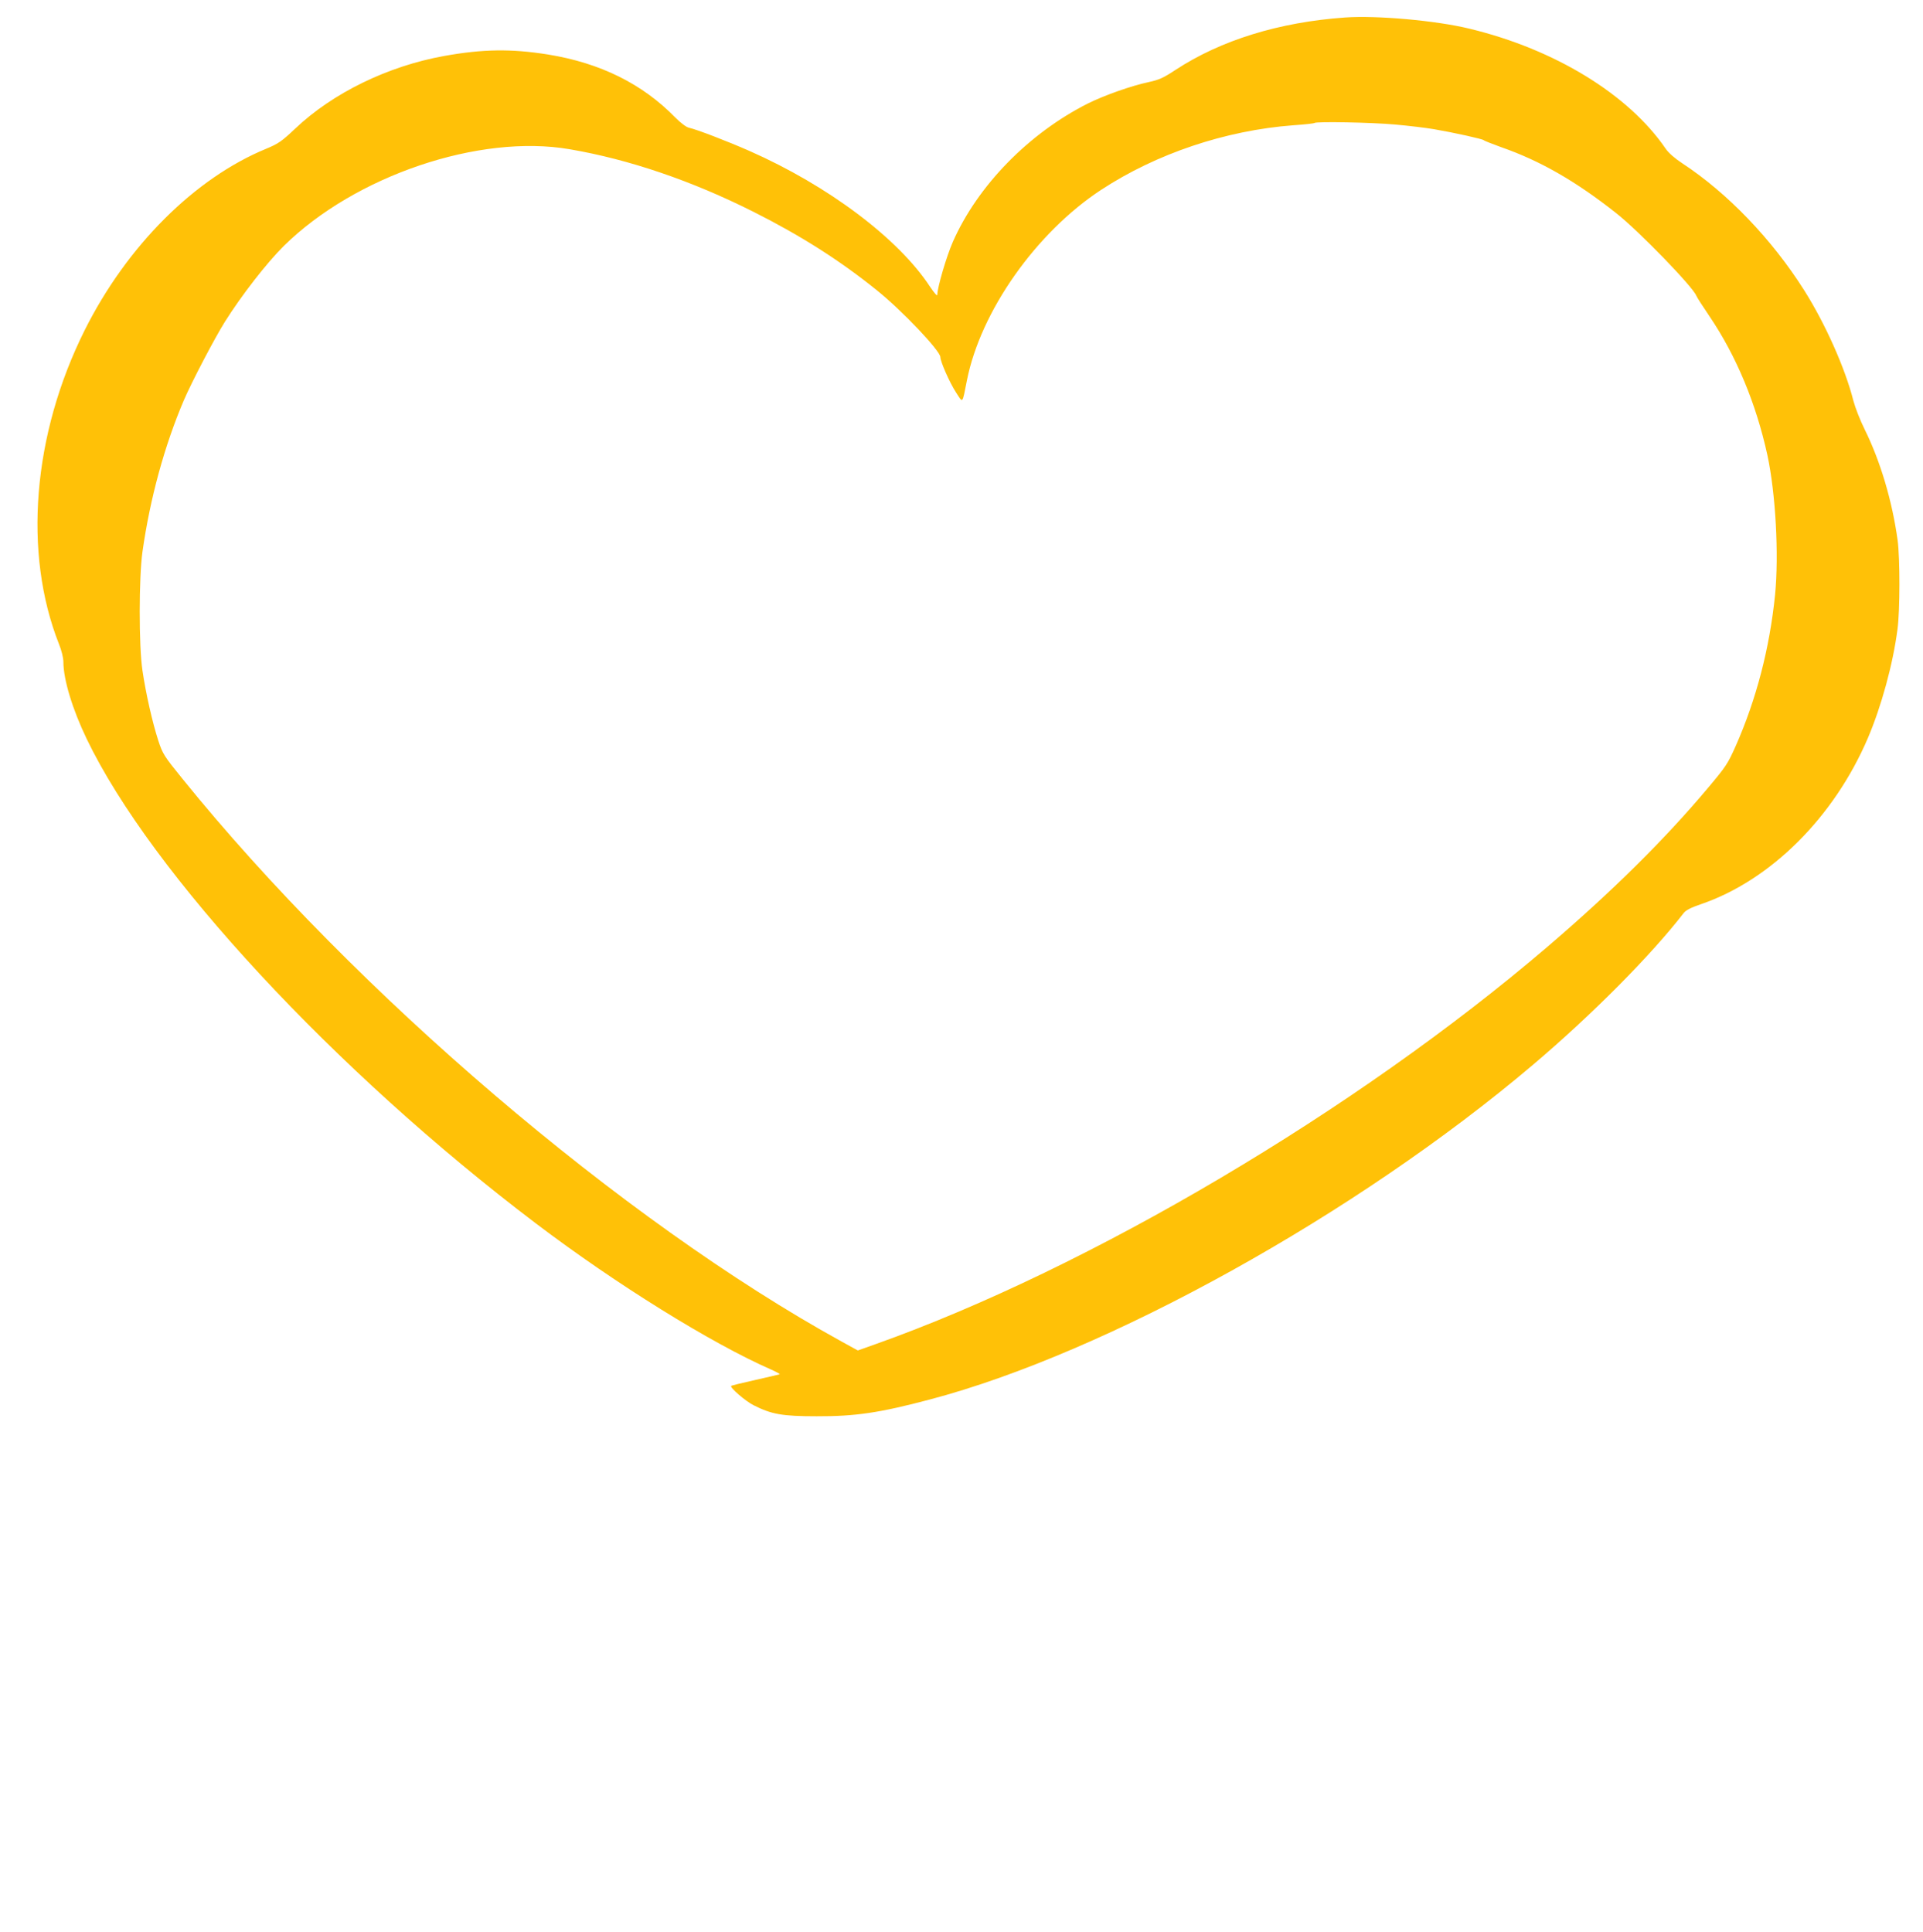
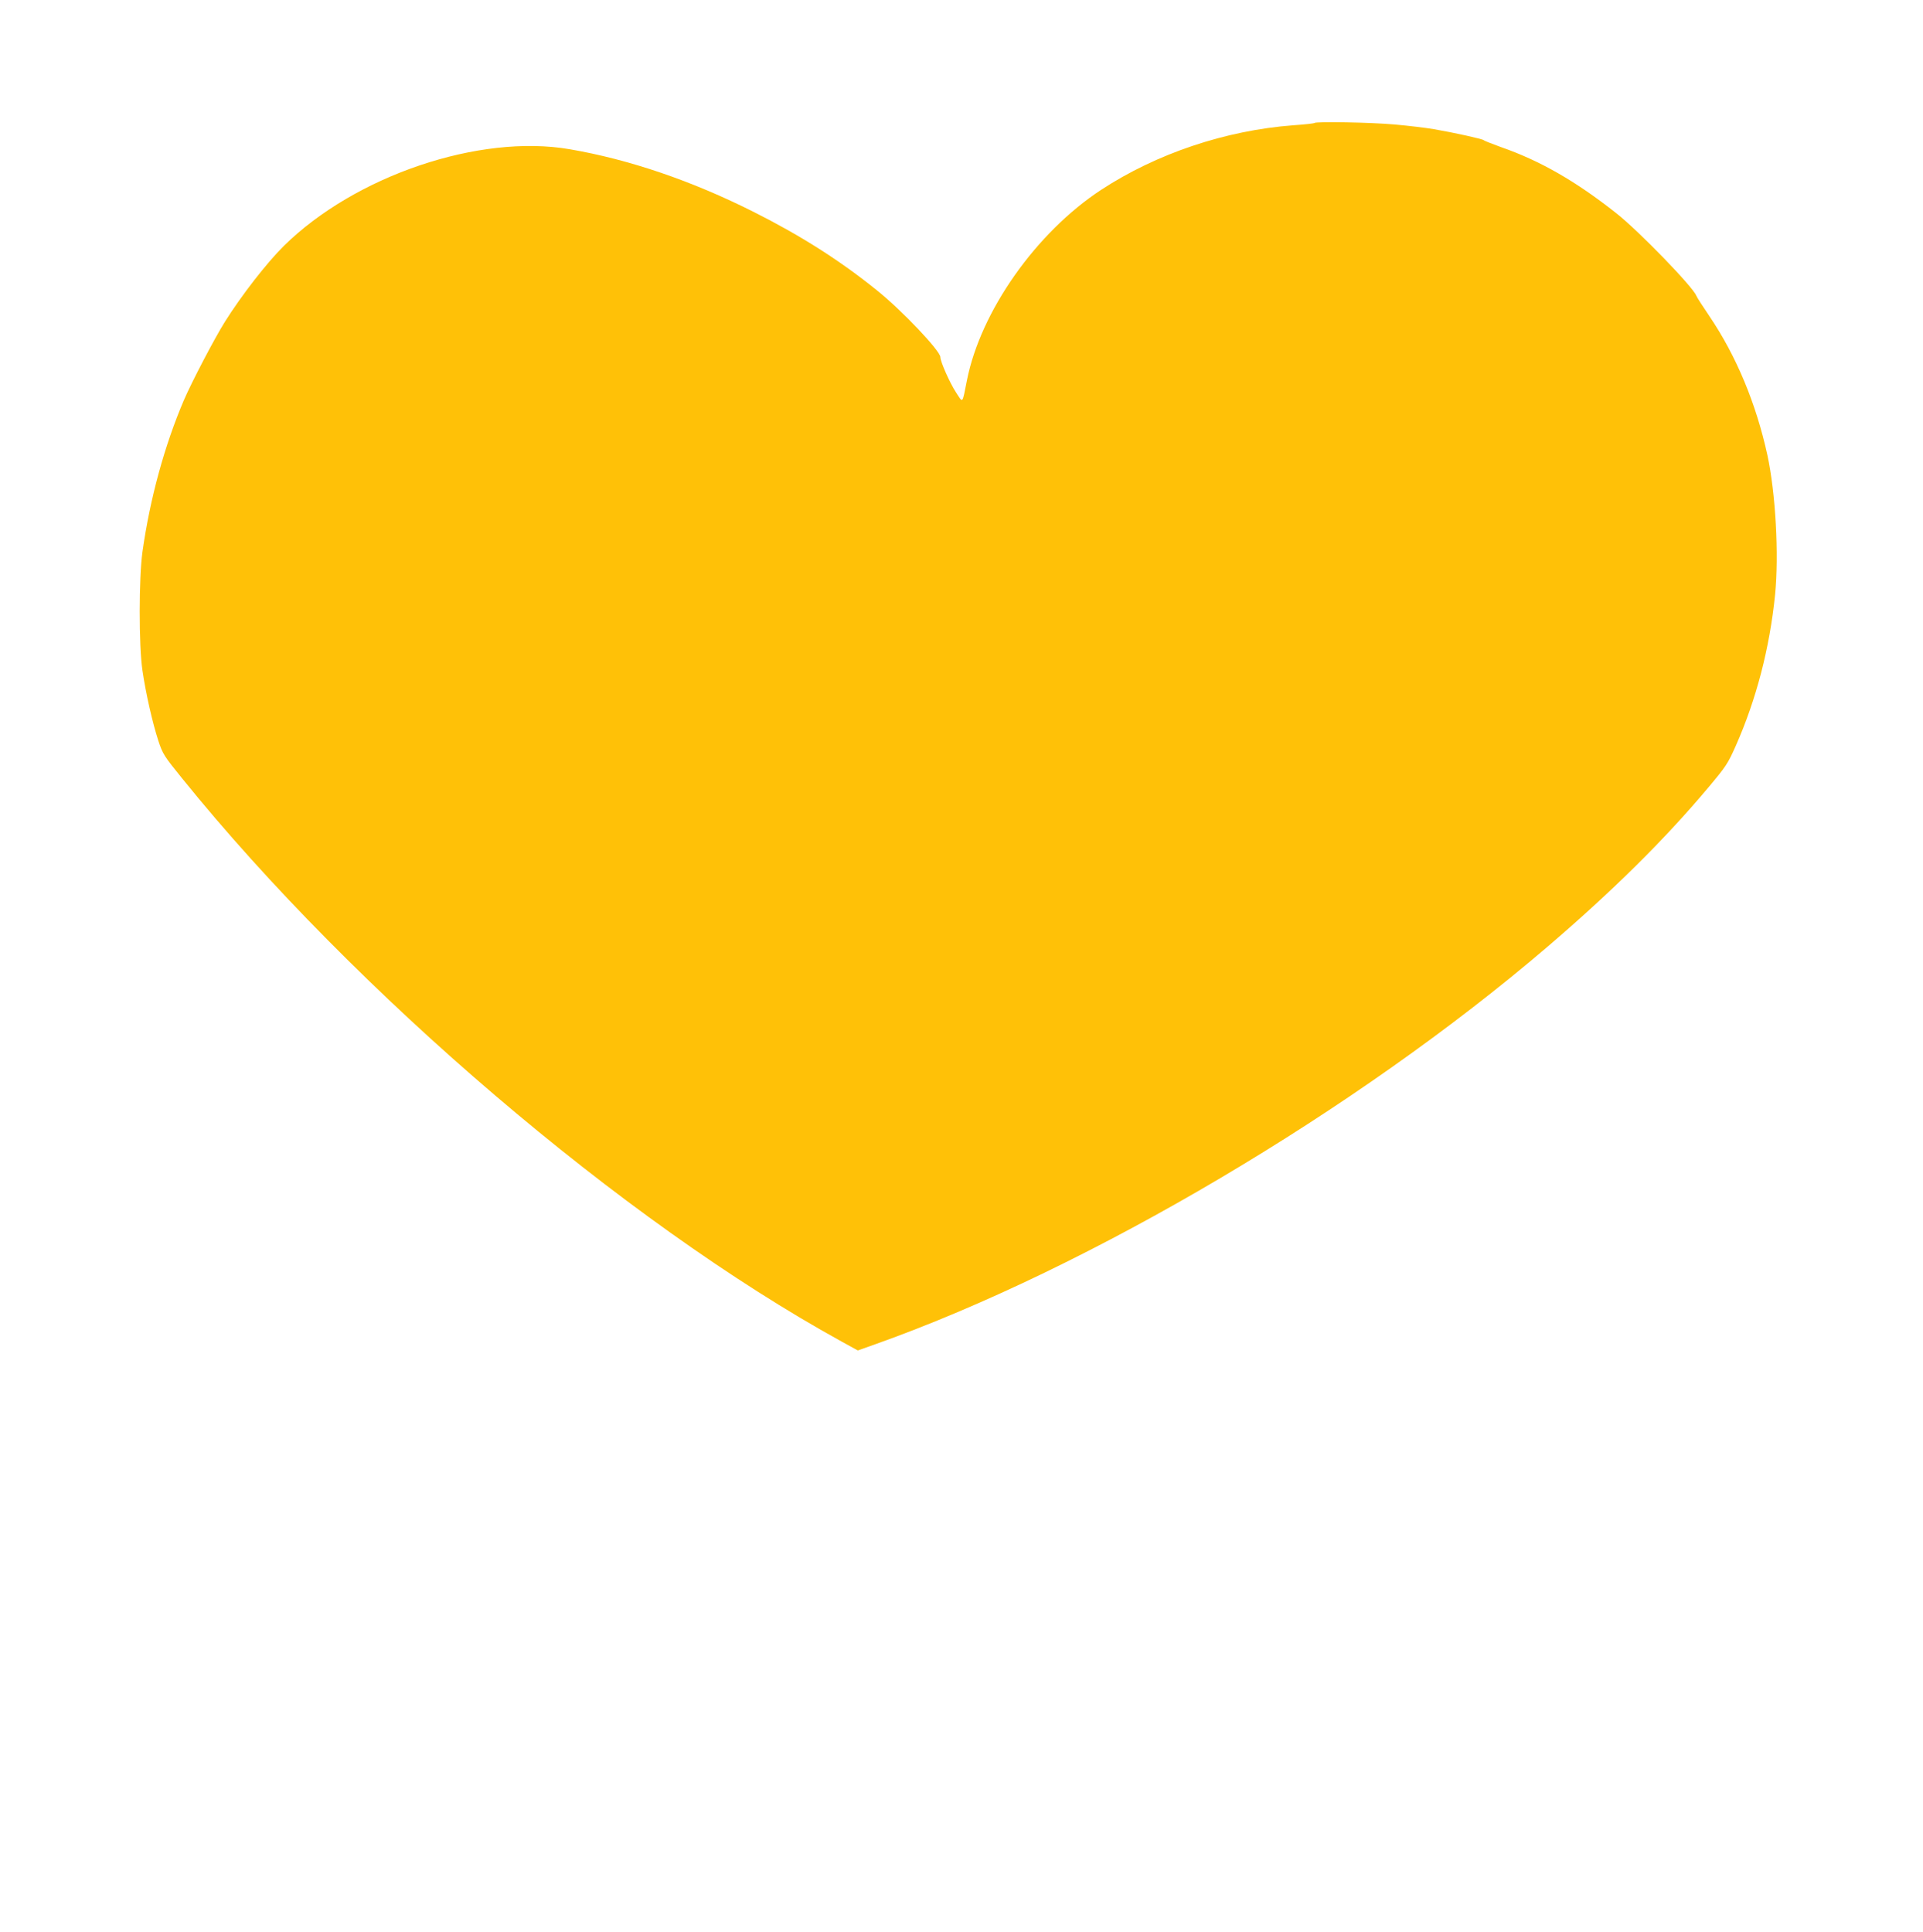
<svg xmlns="http://www.w3.org/2000/svg" version="1.0" width="1274pt" height="1280pt" viewBox="0 0 1274 1280" preserveAspectRatio="xMidYMid meet">
  <g transform="translate(0,1280) scale(0.1,-0.1)" fill="#ffc107" stroke="none">
-     <path d="M8910 12684 c-436 -31 -821 -150 -1122 -347 -80 -53 -109 -66 -178 -81 -114 -24 -295 -88 -403 -142 -391 -197 -730 -544 -894 -916 -42 -95 -103 -303 -103 -350 0 -13 -17 6 -49 53 -209 319 -675 669 -1196 899 -143 63 -350 143 -402 154 -17 4 -54 32 -89 67 -218 224 -498 362 -844 418 -244 39 -433 36 -688 -10 -372 -67 -738 -245 -987 -482 -89 -84 -111 -99 -190 -132 -475 -195 -925 -645 -1204 -1203 -345 -691 -409 -1476 -170 -2080 17 -42 29 -91 29 -118 0 -116 60 -314 155 -511 427 -888 1641 -2198 2975 -3209 535 -405 1161 -794 1560 -969 36 -16 60 -30 55 -31 -6 -2 -79 -19 -163 -38 -85 -19 -156 -36 -158 -39 -10 -10 96 -102 149 -128 118 -60 190 -73 417 -73 257 -1 418 23 750 111 1172 309 2828 1228 3995 2217 391 331 785 728 1000 1007 14 18 49 36 114 58 462 158 882 577 1106 1101 89 209 166 489 196 720 17 125 17 470 1 590 -36 261 -114 523 -218 734 -30 60 -63 145 -75 190 -54 215 -187 513 -327 734 -214 338 -508 644 -807 840 -50 33 -91 69 -110 97 -246 360 -735 659 -1300 795 -221 54 -614 89 -825 74z m331 -709 c90 -8 207 -22 259 -31 129 -22 324 -65 330 -73 3 -4 55 -24 115 -46 258 -90 494 -225 762 -437 151 -119 508 -488 531 -547 3 -9 42 -70 87 -136 178 -263 309 -578 384 -920 55 -255 77 -660 51 -926 -36 -354 -124 -692 -260 -1000 -53 -119 -63 -135 -184 -279 -287 -342 -635 -686 -1066 -1055 -1265 -1082 -3030 -2126 -4446 -2630 l-121 -43 -109 60 c-1448 798 -3219 2310 -4367 3730 -120 148 -129 162 -158 250 -39 120 -83 314 -105 464 -25 166 -24 618 0 789 50 353 146 703 274 1003 52 121 203 410 272 520 110 175 277 390 390 502 471 465 1296 745 1895 641 392 -67 809 -209 1220 -416 308 -155 570 -321 815 -519 167 -134 420 -401 420 -442 0 -30 62 -170 103 -233 48 -74 41 -82 73 79 91 458 458 979 889 1262 366 240 823 394 1274 428 74 5 136 12 139 15 11 11 377 4 533 -10z" />
+     <path d="M8910 12684 z m331 -709 c90 -8 207 -22 259 -31 129 -22 324 -65 330 -73 3 -4 55 -24 115 -46 258 -90 494 -225 762 -437 151 -119 508 -488 531 -547 3 -9 42 -70 87 -136 178 -263 309 -578 384 -920 55 -255 77 -660 51 -926 -36 -354 -124 -692 -260 -1000 -53 -119 -63 -135 -184 -279 -287 -342 -635 -686 -1066 -1055 -1265 -1082 -3030 -2126 -4446 -2630 l-121 -43 -109 60 c-1448 798 -3219 2310 -4367 3730 -120 148 -129 162 -158 250 -39 120 -83 314 -105 464 -25 166 -24 618 0 789 50 353 146 703 274 1003 52 121 203 410 272 520 110 175 277 390 390 502 471 465 1296 745 1895 641 392 -67 809 -209 1220 -416 308 -155 570 -321 815 -519 167 -134 420 -401 420 -442 0 -30 62 -170 103 -233 48 -74 41 -82 73 79 91 458 458 979 889 1262 366 240 823 394 1274 428 74 5 136 12 139 15 11 11 377 4 533 -10z" />
  </g>
</svg>